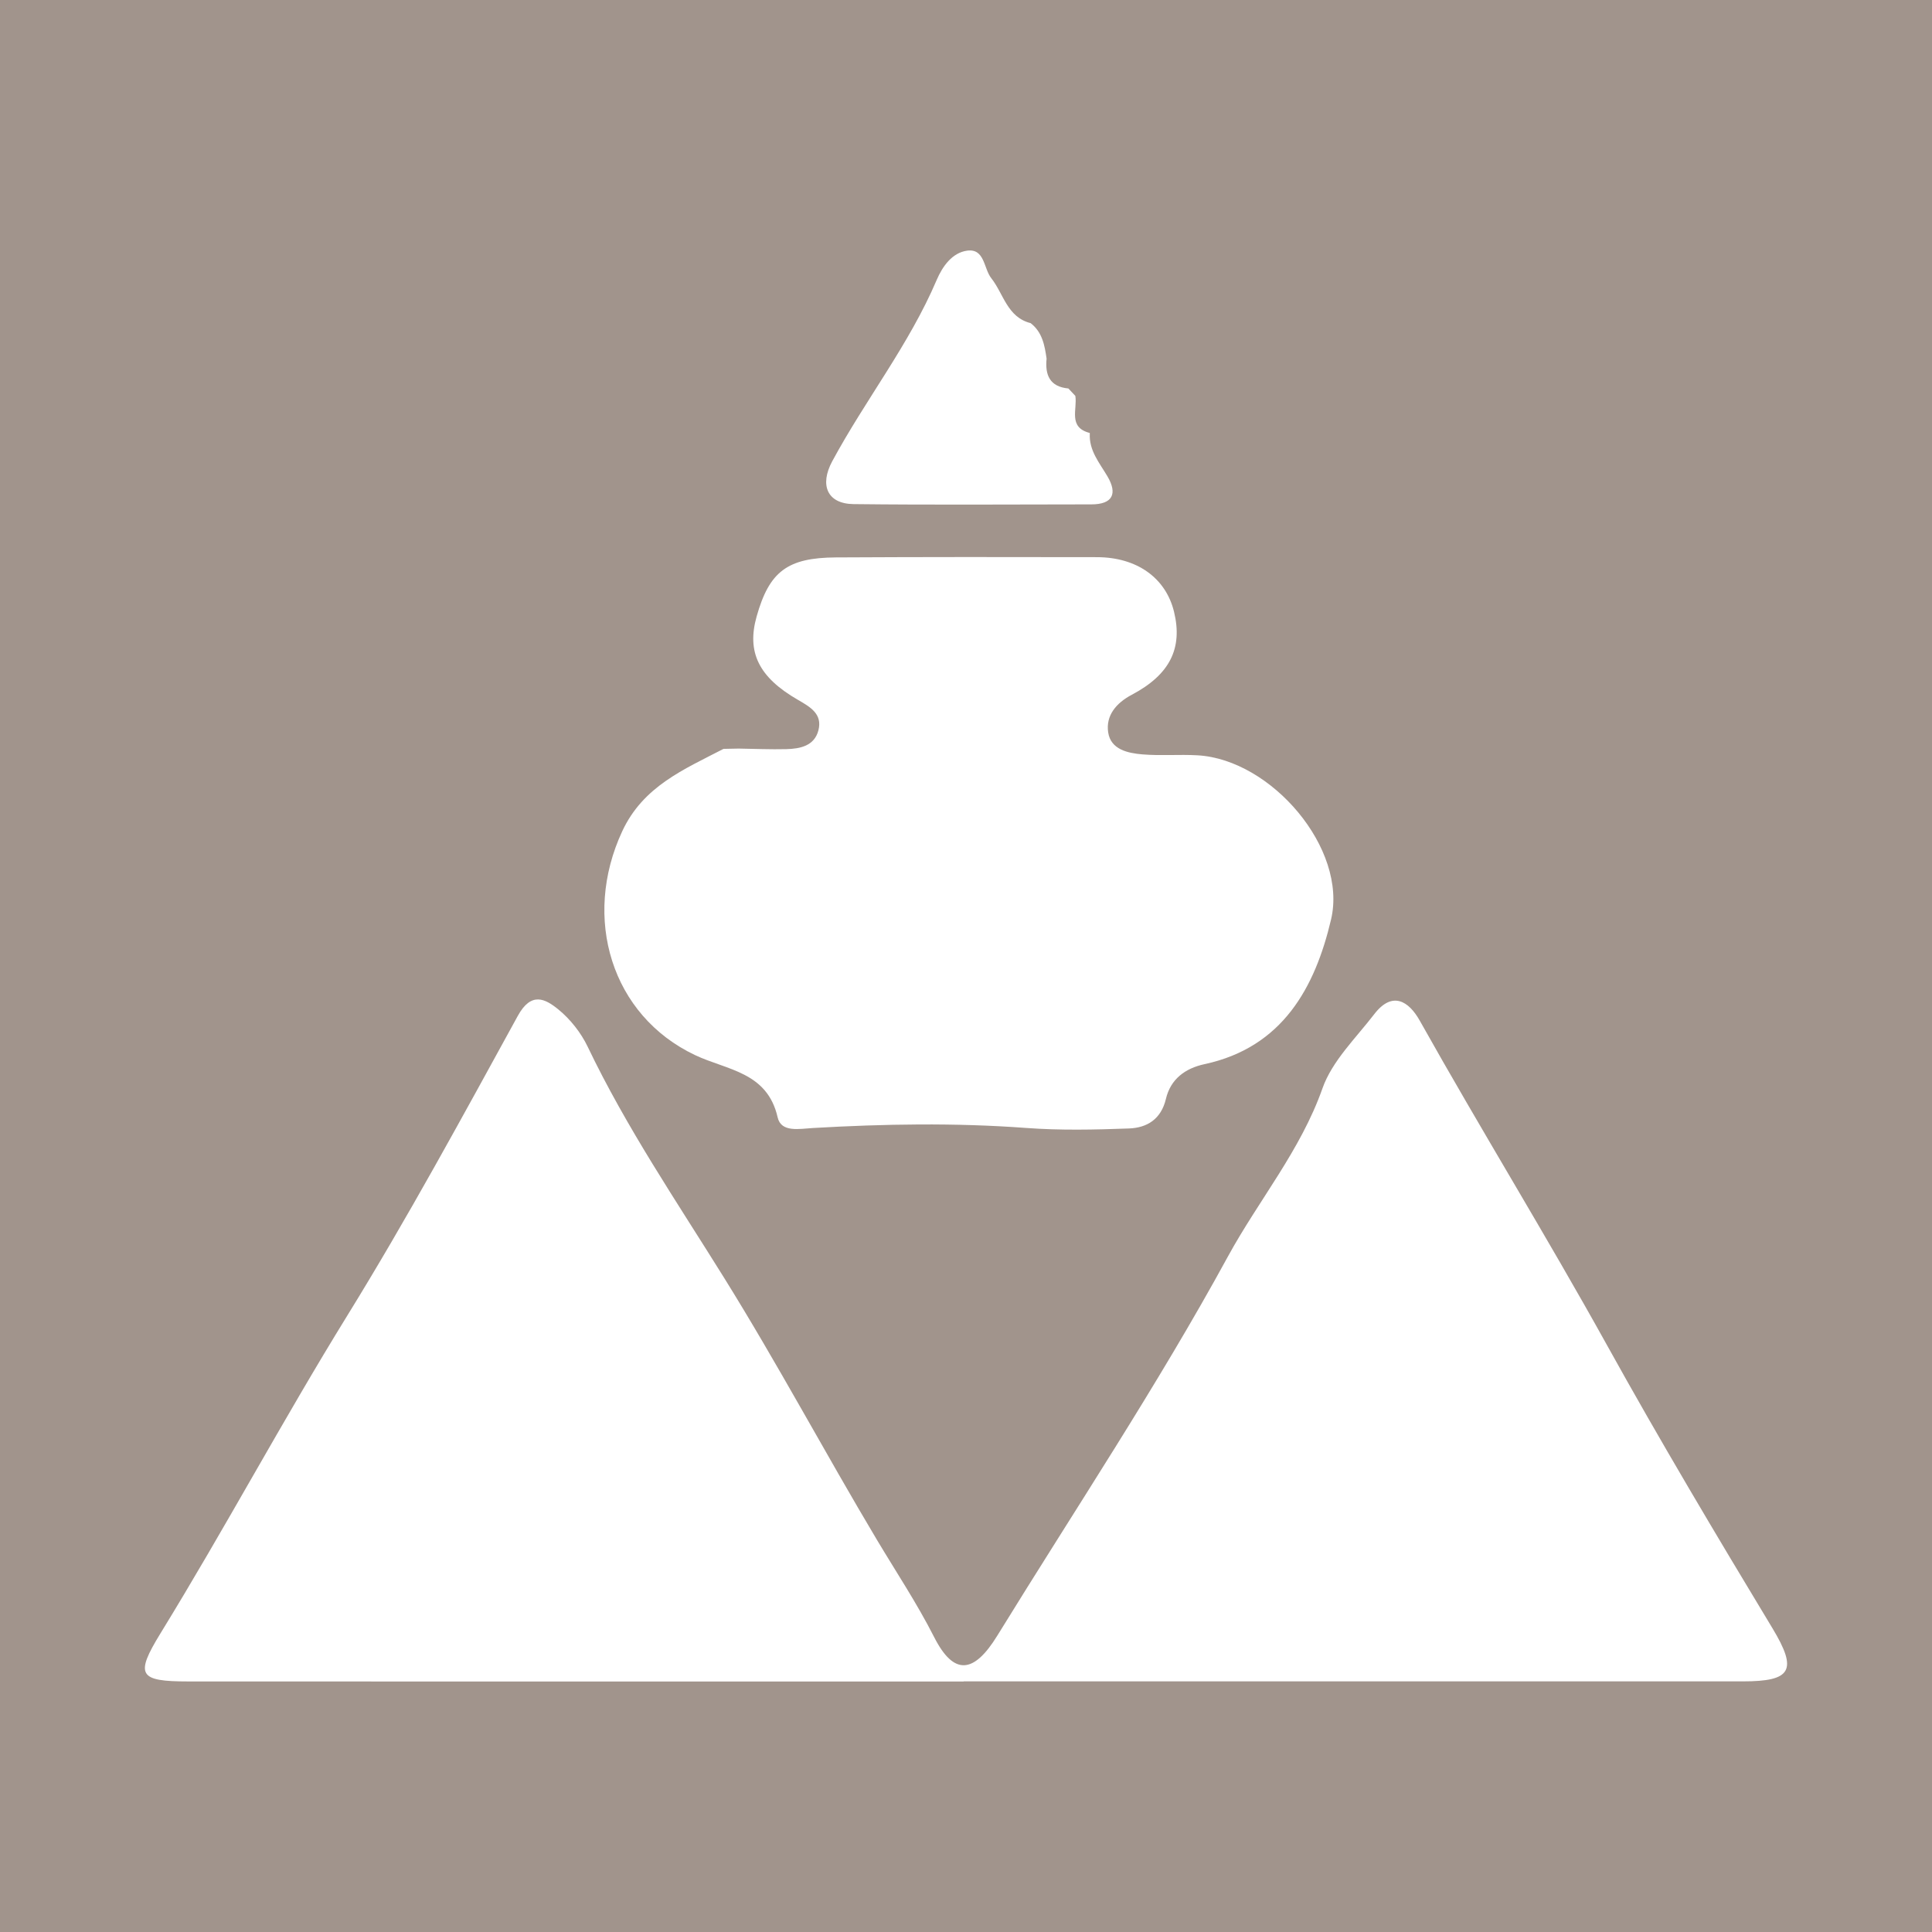
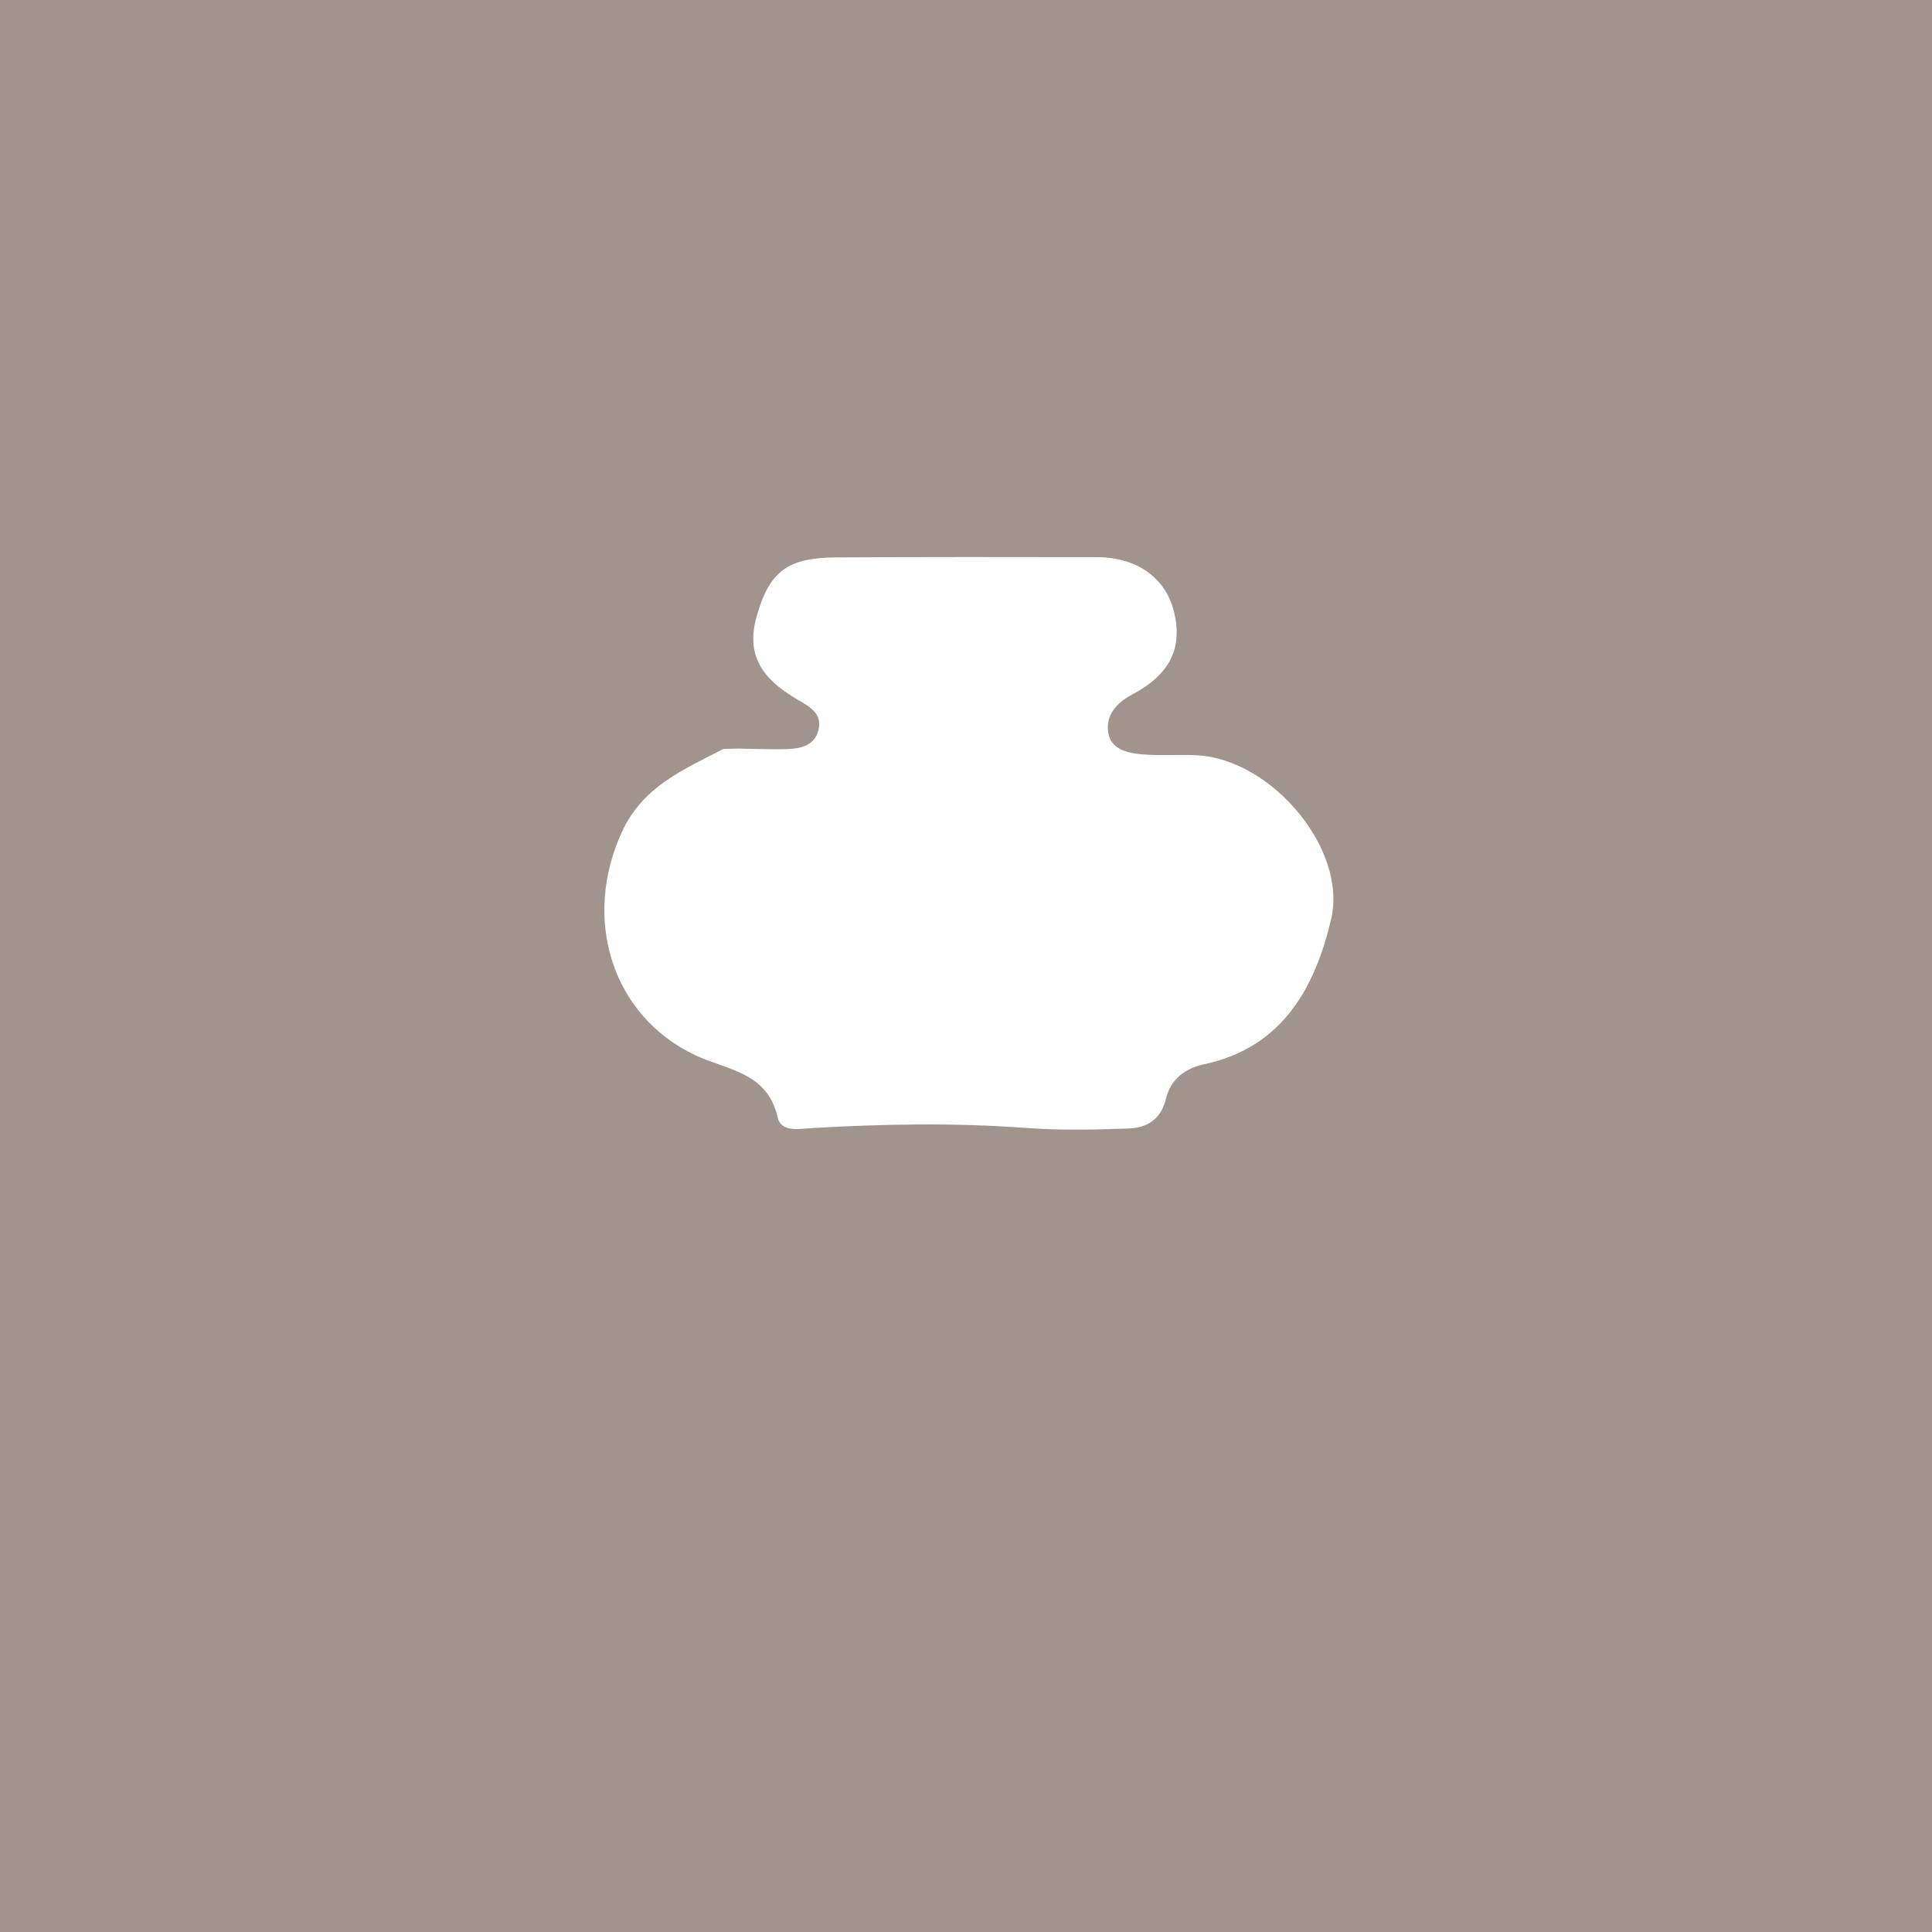
<svg xmlns="http://www.w3.org/2000/svg" version="1.1" id="Layer_1" x="0px" y="0px" width="200px" height="200px" viewBox="0 0 200 200" enable-background="new 0 0 200 200" xml:space="preserve">
  <rect fill="#A1948C" width="200" height="200" />
  <g>
    <path fill="#FFFFFF" d="M74.895,77.524c0.521-0.011,1.042-0.021,1.562-0.032c1.646,0.024,3.294,0.099,4.94,0.058   c1.437-0.036,2.909-0.335,3.325-1.947c0.434-1.683-0.824-2.408-2.111-3.15c-4.081-2.35-5.323-4.949-4.286-8.633   c1.308-4.646,3.169-6.089,8.22-6.117c9.004-0.05,18.008-0.044,27.013-0.026c4.147,0.008,7.123,2.156,7.975,5.645   c0.924,3.785-0.427,6.514-4.367,8.596c-1.615,0.854-2.71,2.15-2.448,3.898c0.265,1.773,2.026,2.149,3.545,2.277   c1.89,0.158,3.806-0.011,5.703,0.096c7.653,0.434,15.547,9.671,13.825,16.993c-1.656,7.041-5.02,13.238-13.09,14.976   c-2.031,0.437-3.524,1.561-4.006,3.598c-0.499,2.108-1.957,2.992-3.823,3.062c-3.544,0.132-7.112,0.209-10.644-0.053   c-7.364-0.547-14.713-0.419-22.068,0.006c-1.405,0.081-3.295,0.492-3.658-1.101c-1.075-4.719-5.25-4.883-8.55-6.447   c-8.656-4.102-11.713-14.187-7.542-23.165C66.579,81.386,70.814,79.643,74.895,77.524z" />
-     <path fill="#FFFFFF" d="M112.815,44.865c-0.095,1.777,0.998,3.039,1.83,4.451c1.048,1.779,0.561,2.896-1.669,2.897   c-8.206,0.003-16.412,0.068-24.617-0.028c-2.727-0.032-3.537-1.966-2.204-4.439c3.428-6.358,7.961-12.077,10.813-18.77   c0.604-1.417,1.616-2.822,3.152-3.028c1.826-0.244,1.7,1.845,2.499,2.855c1.279,1.618,1.644,4.037,4.072,4.648   c1.206,0.93,1.453,2.291,1.651,3.675c-0.171,1.703,0.335,2.912,2.255,3.088c0.24,0.256,0.48,0.512,0.721,0.767   c0.229,1.383-0.785,3.249,1.489,3.839L112.815,44.865z" />
-     <path fill="#FFFFFF" d="M99.762,174.069c-26.759,0-53.517,0.007-80.276-0.006c-5.12-0.003-5.541-0.636-2.859-5.002   c6.652-10.83,12.642-22.043,19.321-32.864c6.248-10.123,11.928-20.603,17.656-31.036c1.384-2.521,2.822-1.79,4.212-0.652   c1.235,1.012,2.327,2.399,3.018,3.842c4.022,8.404,9.242,16.075,14.144,23.957c5.517,8.869,10.437,18.107,15.792,27.079   c1.999,3.349,4.15,6.578,5.931,10.082c2.038,4.01,4.104,3.809,6.538-0.145c8.031-13.044,16.547-25.823,23.875-39.251   c3.179-5.826,7.527-10.992,9.787-17.404c1.001-2.841,3.451-5.199,5.363-7.685c1.866-2.426,3.569-1.361,4.71,0.674   c6.327,11.283,13.123,22.303,19.39,33.606c5.492,9.905,11.275,19.613,17.123,29.297c2.642,4.375,1.948,5.494-3.07,5.494   c-26.885-0.001-53.77-0.001-80.655-0.001C99.762,174.059,99.762,174.064,99.762,174.069z" />
  </g>
</svg>